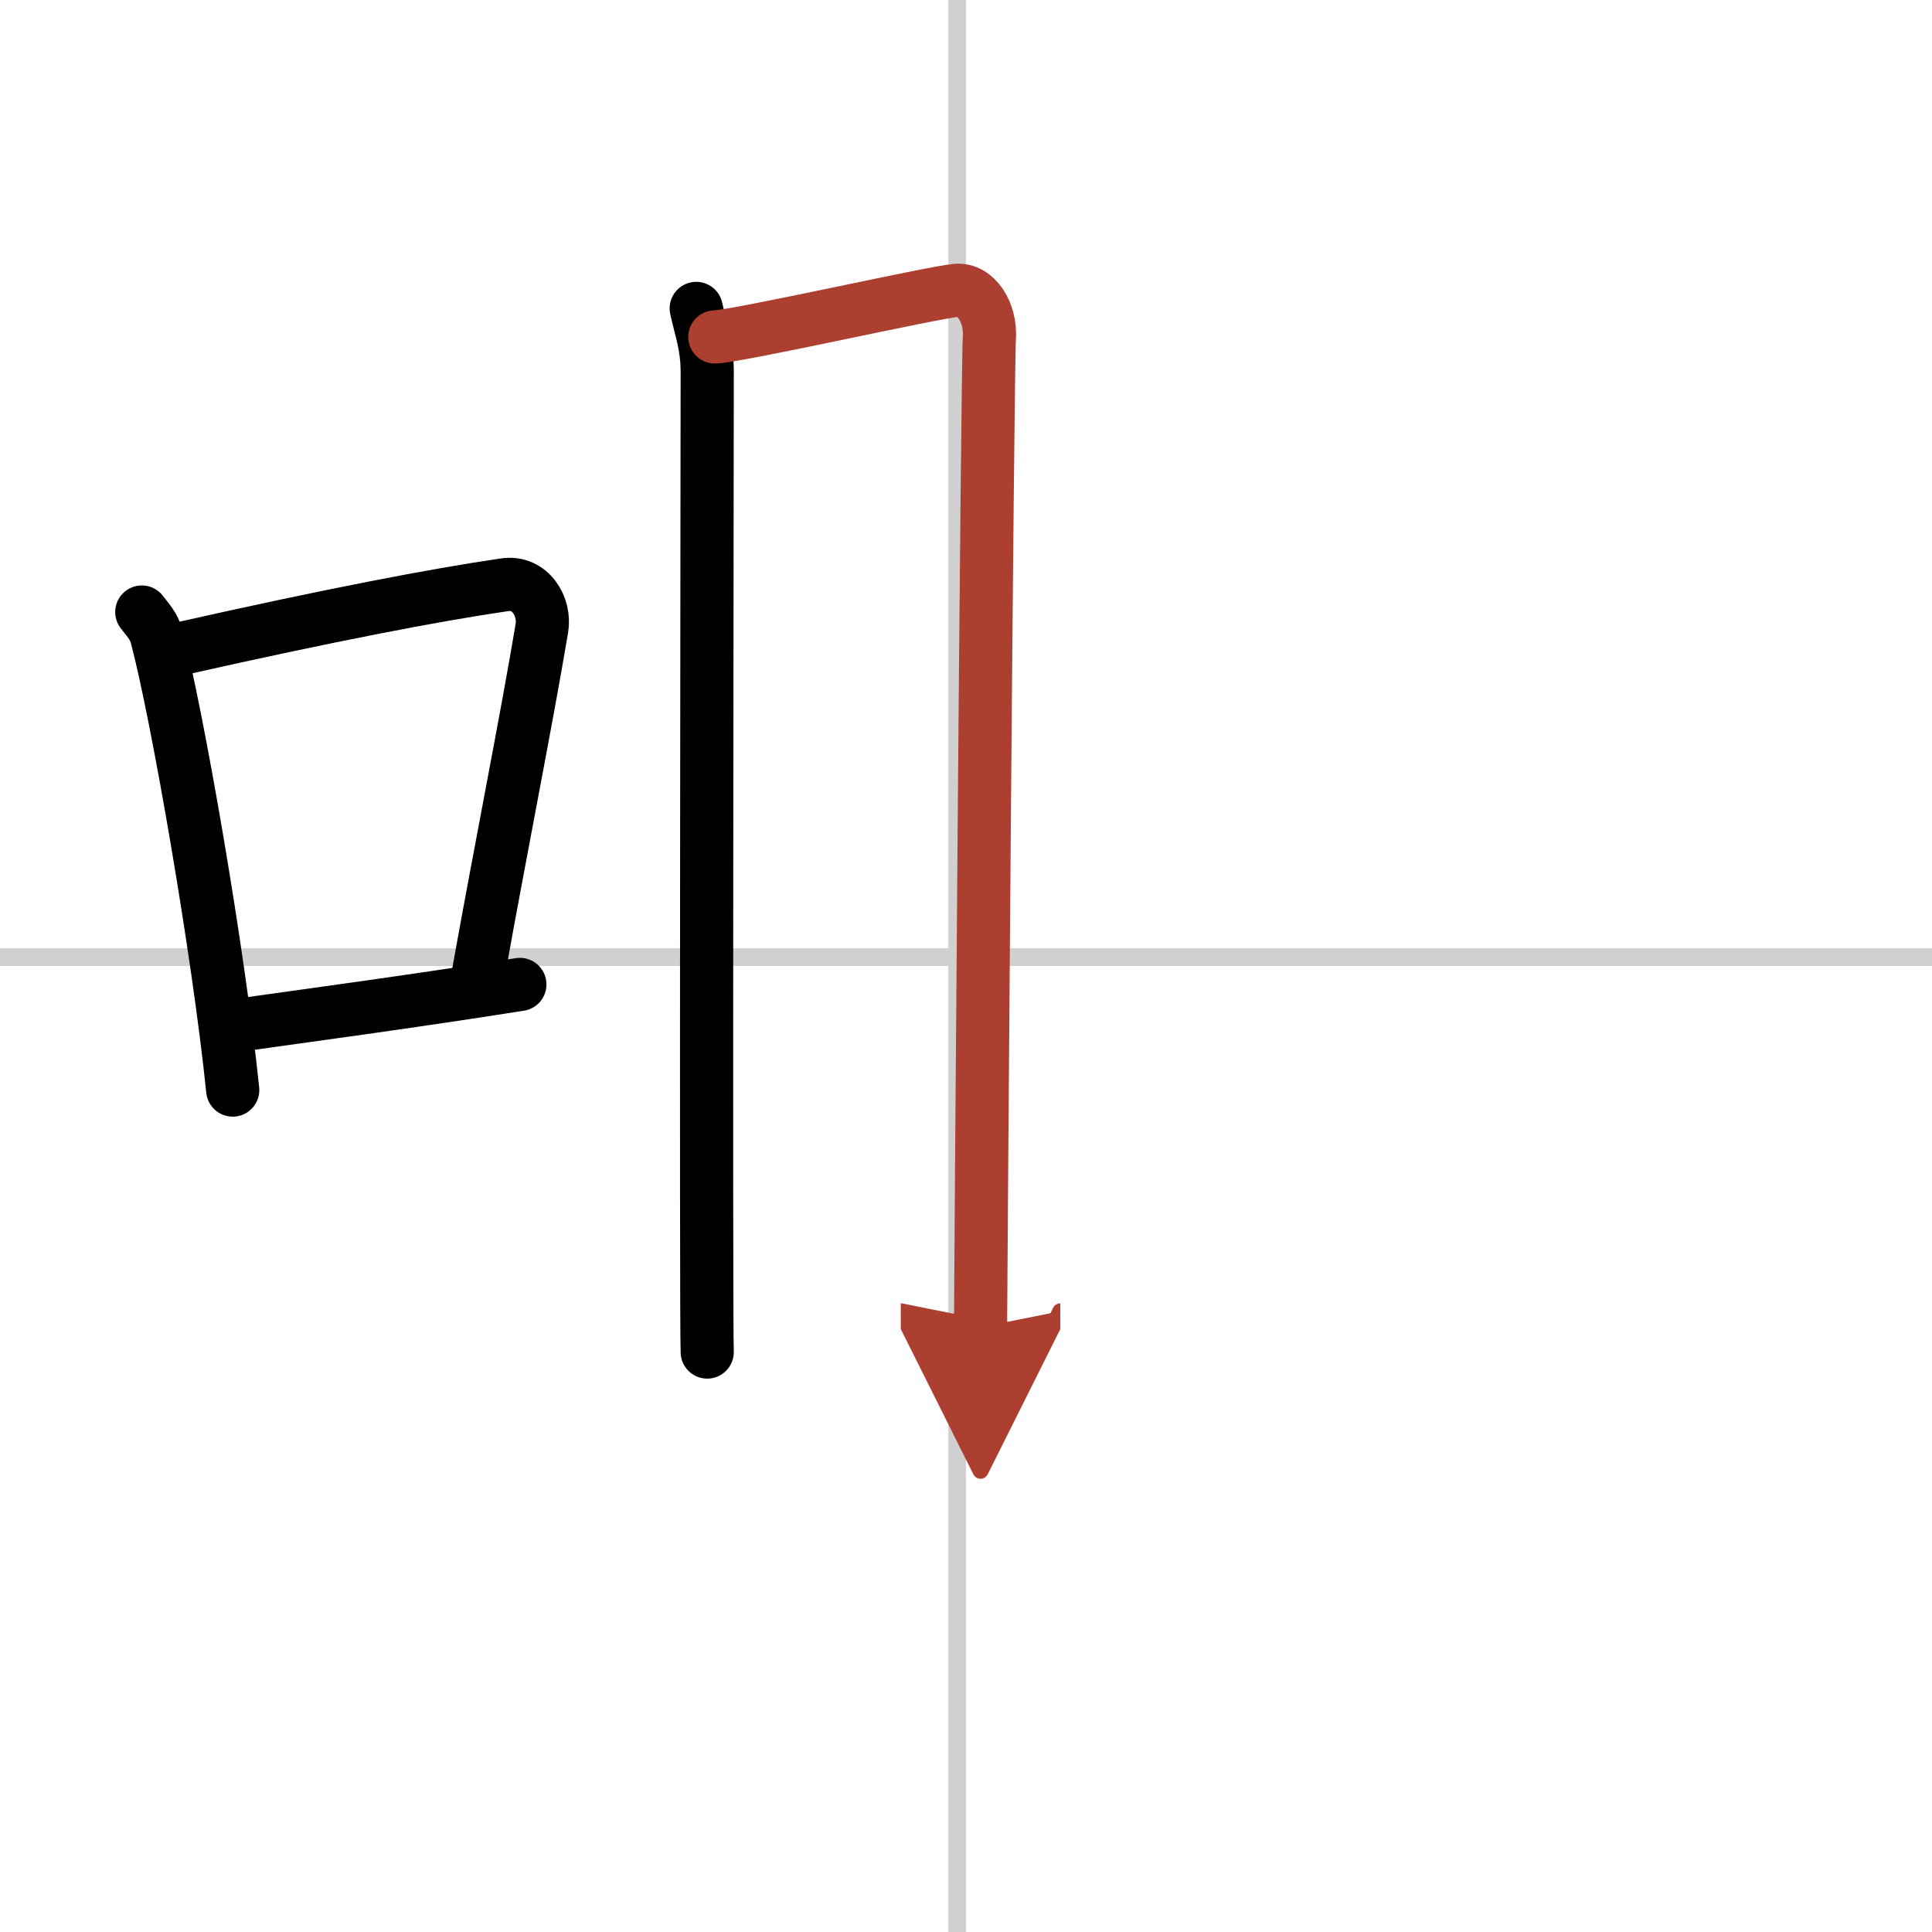
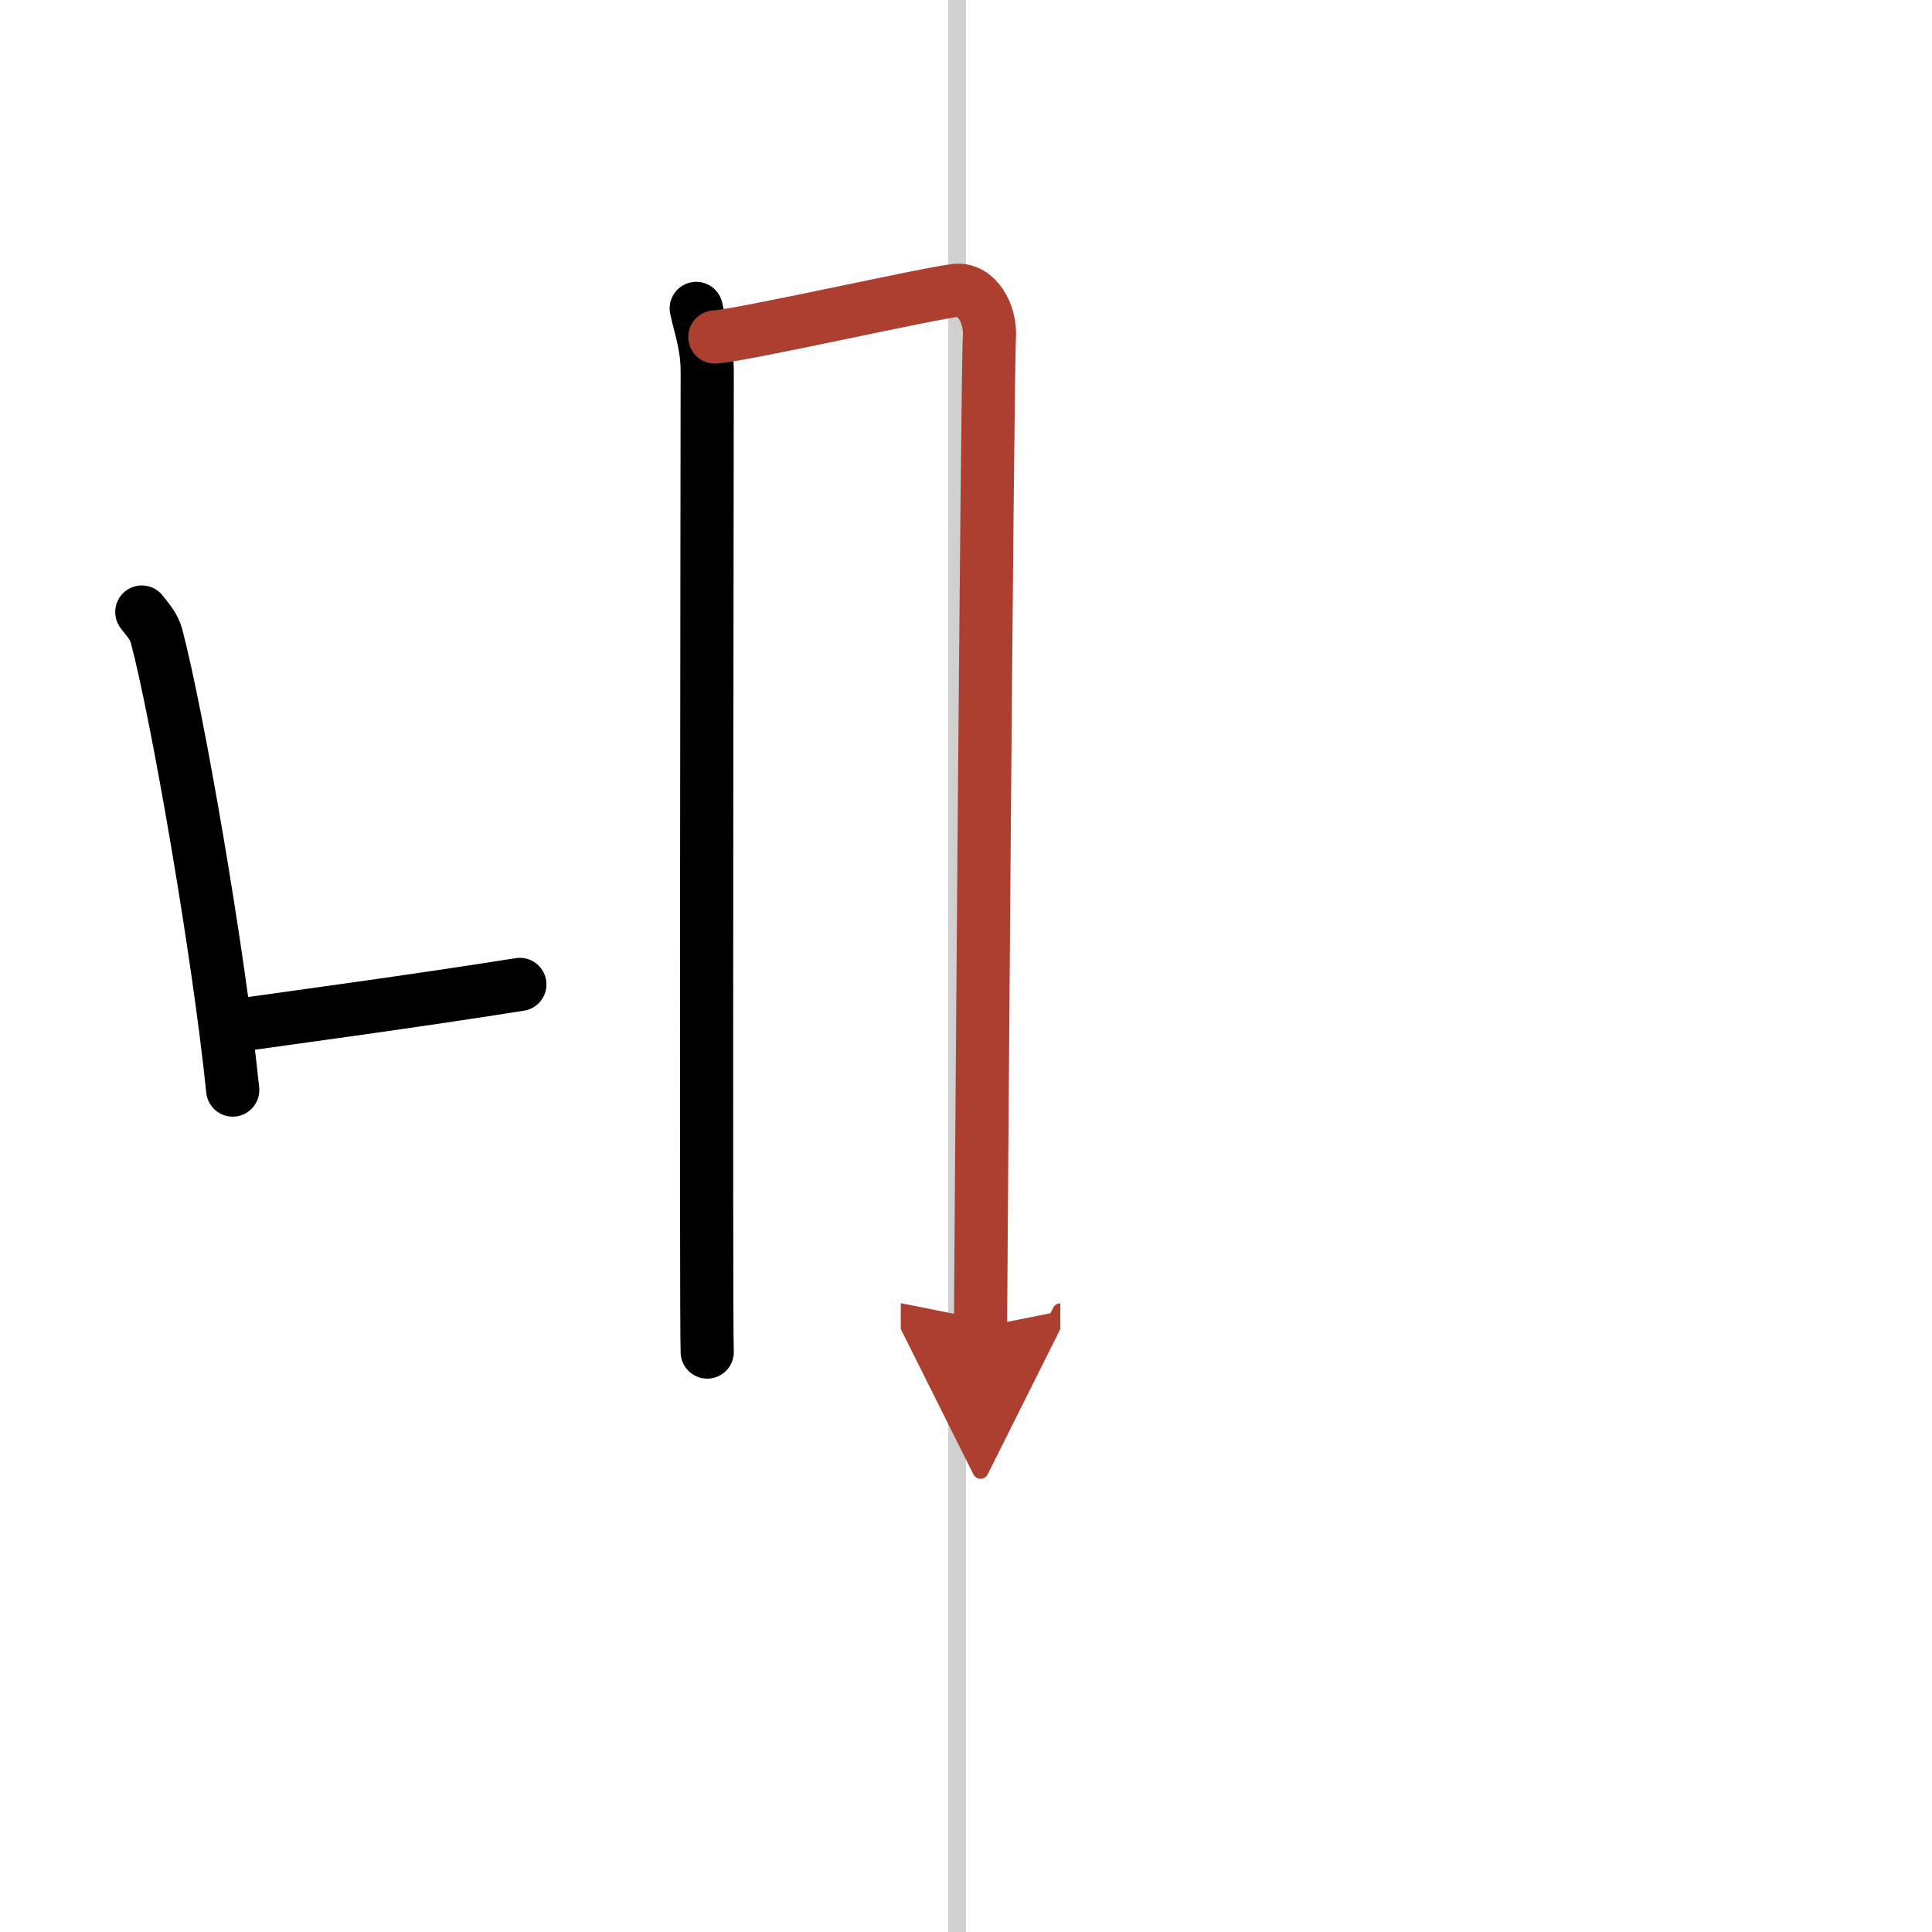
<svg xmlns="http://www.w3.org/2000/svg" width="400" height="400" viewBox="0 0 109 109">
  <defs>
    <marker id="a" markerWidth="4" orient="auto" refX="1" refY="5" viewBox="0 0 10 10">
      <polyline points="0 0 10 5 0 10 1 5" fill="#ad3f31" stroke="#ad3f31" />
    </marker>
  </defs>
  <g fill="none" stroke="#000" stroke-linecap="round" stroke-linejoin="round" stroke-width="3">
    <rect width="100%" height="100%" fill="#fff" stroke="#fff" />
    <line x1="54" x2="54" y2="109" stroke="#d0d0d0" stroke-width="1" />
-     <line x2="109" y1="54" y2="54" stroke="#d0d0d0" stroke-width="1" />
    <path d="m8 34.53c0.34 0.44 0.68 0.8 0.83 1.35 1.16 4.35 3.5 17.81 4.3 25.62" />
-     <path d="m10.09 36.62c8.47-1.91 14.47-3.06 18.39-3.63 1.44-0.21 2.3 1.24 2.09 2.46-0.85 5.08-2.32 12.44-3.58 19.46" />
    <path d="m12.81 57.93c4.61-0.65 10.18-1.39 16.52-2.39" />
    <path d="m39.28 17.4c0.25 1.17 0.62 2.07 0.62 3.6s-0.08 53.74 0 55.28" />
    <path d="m40.33 19.01c1.43-0.06 12.33-2.53 13.64-2.63 1.09-0.09 1.94 1.25 1.85 2.67-0.12 1.79-0.5 54.68-0.5 55.83" marker-end="url(#a)" stroke="#ad3f31" />
  </g>
</svg>